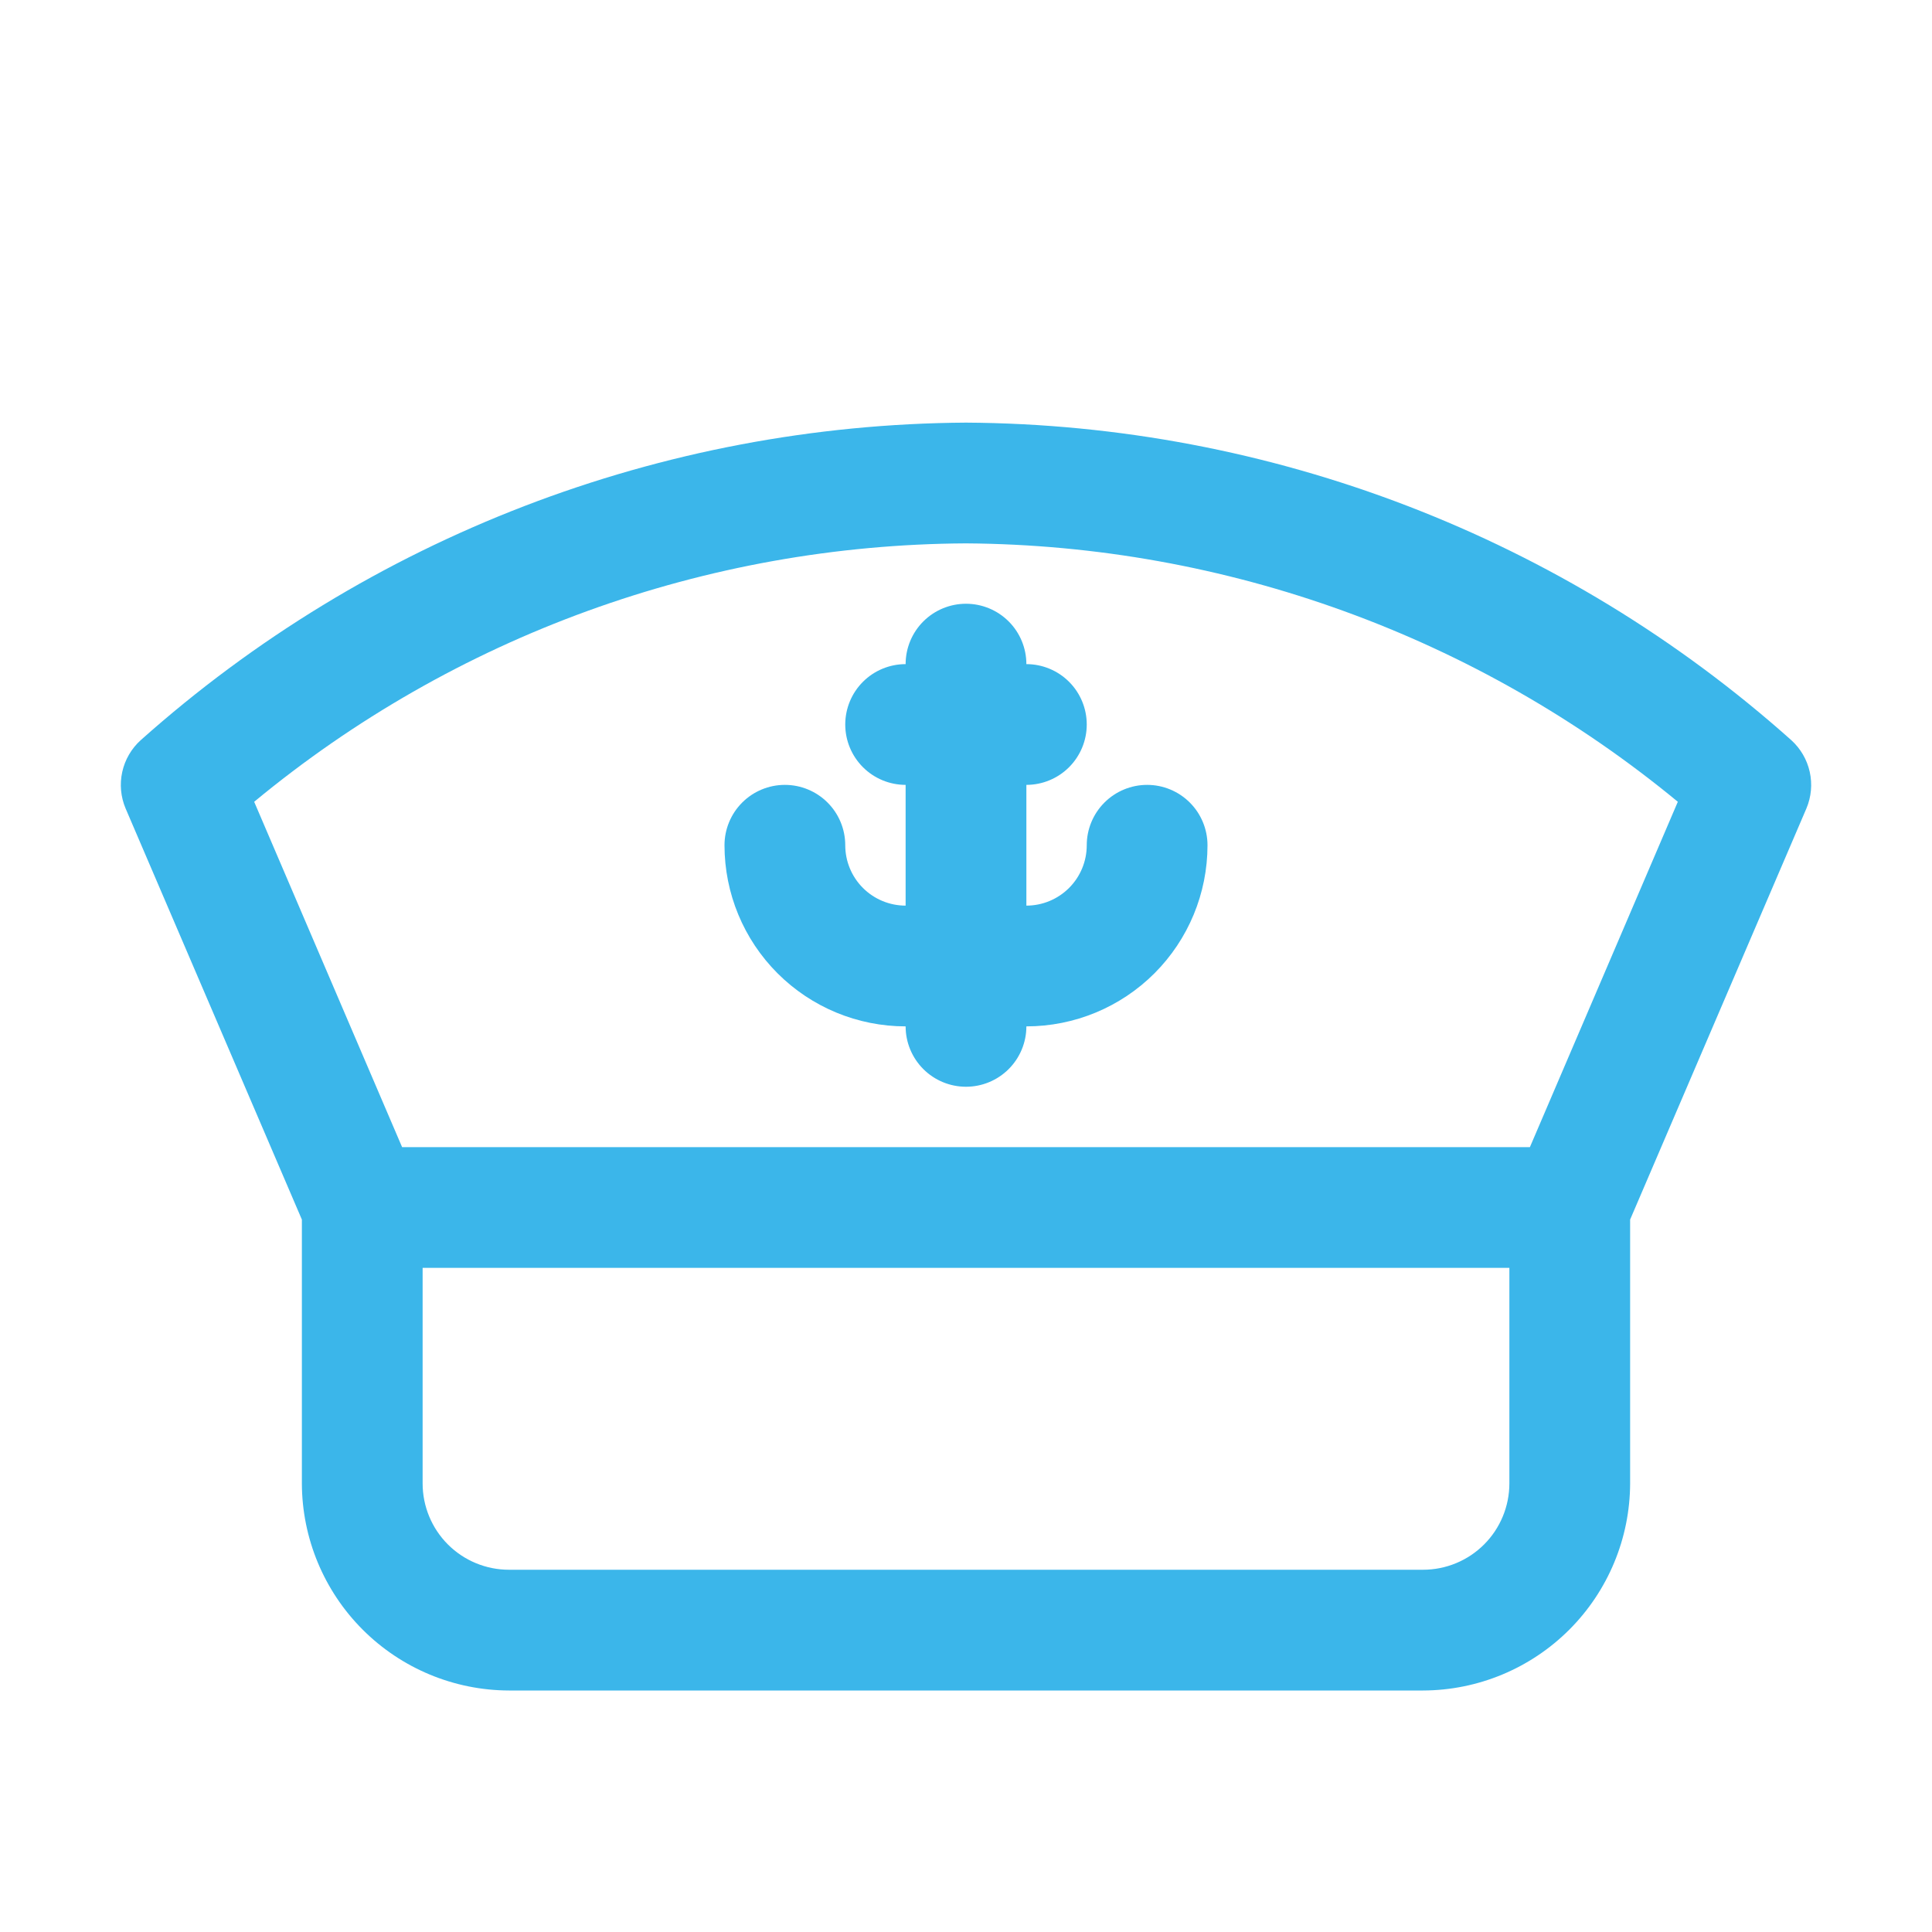
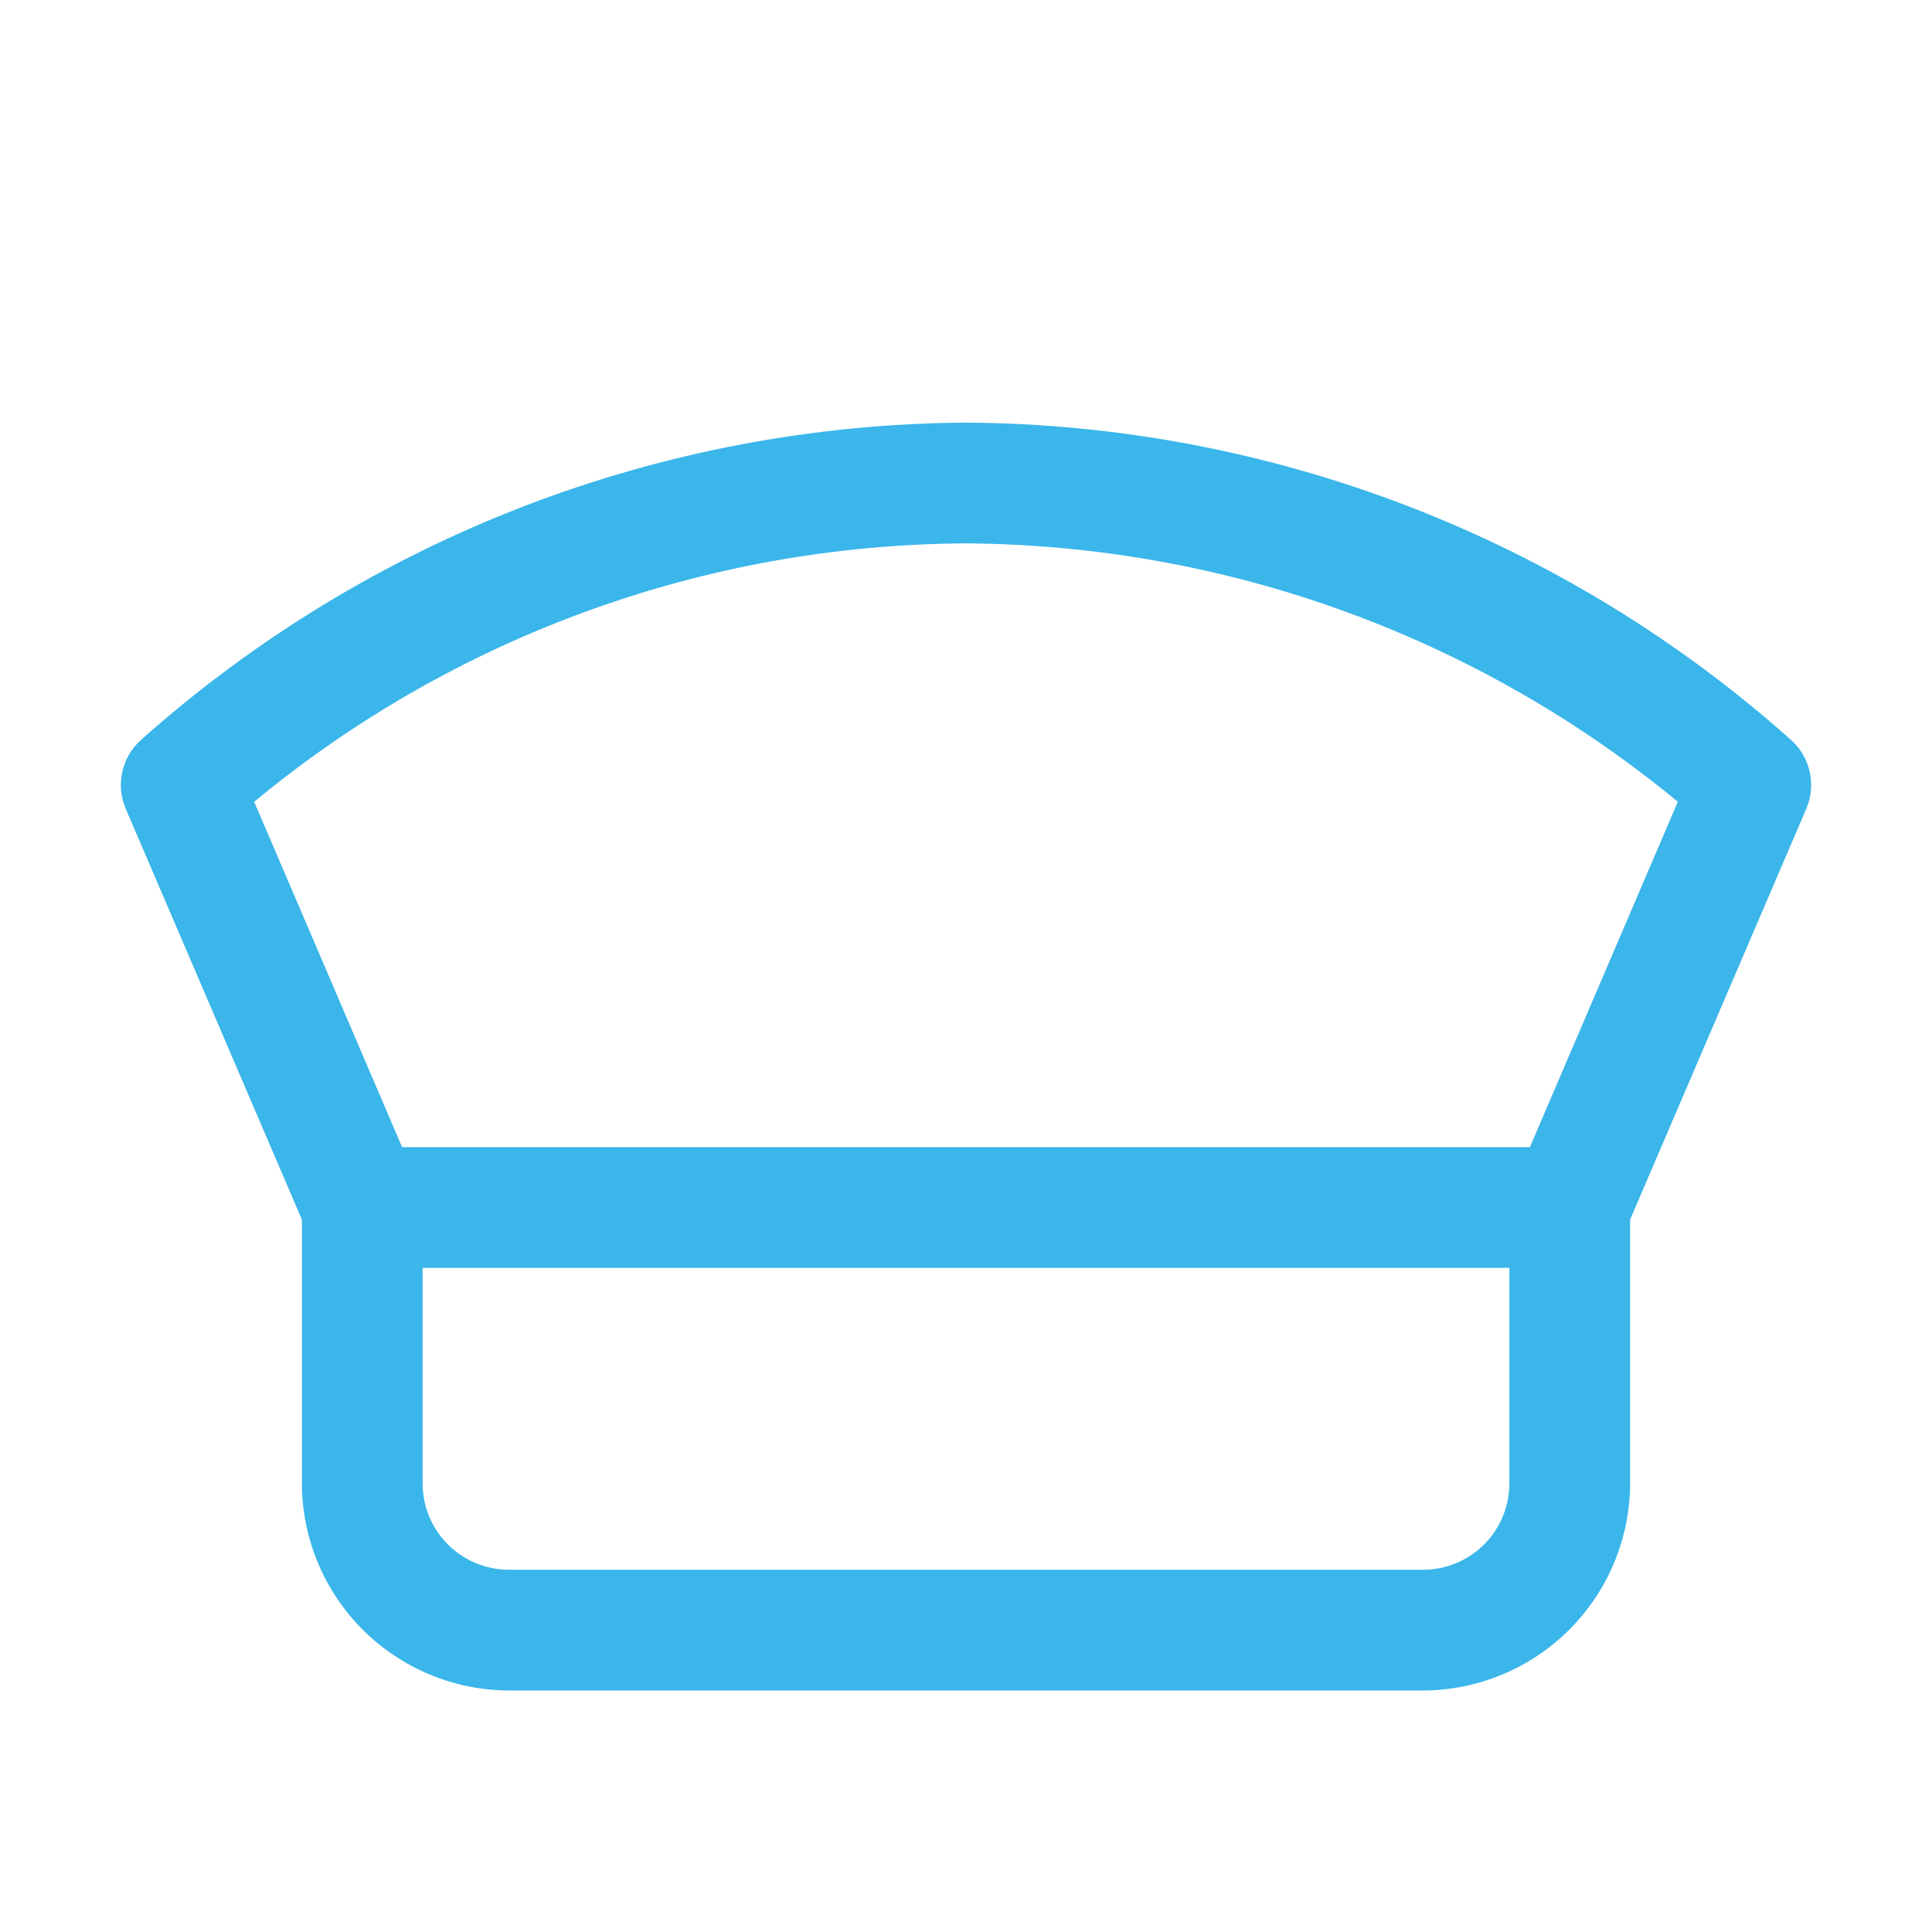
<svg xmlns="http://www.w3.org/2000/svg" width="512" height="512" viewBox="0 0 512 512" fill="none">
  <path d="M474.72 196.16C414.499 142.401 336.724 112.475 256 112C175.281 112.504 97.517 142.427 37.28 196.16C34.821 198.387 33.115 201.323 32.399 204.563C31.682 207.802 31.99 211.184 33.28 214.24L80 323.2V393.12C80.042 407.662 85.838 421.597 96.121 431.879C106.403 442.162 120.338 447.958 134.88 448H377.12C391.662 447.958 405.597 442.162 415.879 431.879C426.162 421.597 431.958 407.662 432 393.12V323.2L478.72 214.24C480.01 211.184 480.318 207.802 479.601 204.563C478.885 201.323 477.179 198.387 474.72 196.16ZM400 393.12C400 399.188 397.589 405.008 393.299 409.299C389.008 413.589 383.188 416 377.12 416H134.88C128.812 416 122.992 413.589 118.701 409.299C114.411 405.008 112 399.188 112 393.12V336H400V393.12ZM405.44 304H106.56L67.36 212.48C120.441 168.548 187.097 144.35 256 144C324.884 144.455 391.506 168.64 444.64 212.48L405.44 304Z" fill="#3BB6EA" />
-   <path d="M240 176C235.757 176 231.687 177.686 228.686 180.686C225.686 183.687 224 187.757 224 192C224 196.243 225.686 200.313 228.686 203.314C231.687 206.314 235.757 208 240 208V240C235.757 240 231.687 238.314 228.686 235.314C225.686 232.313 224 228.243 224 224C224 219.757 222.314 215.687 219.314 212.686C216.313 209.686 212.243 208 208 208C203.757 208 199.687 209.686 196.686 212.686C193.686 215.687 192 219.757 192 224C192 236.73 197.057 248.939 206.059 257.941C215.061 266.943 227.27 272 240 272C240 276.243 241.686 280.313 244.686 283.314C247.687 286.314 251.757 288 256 288C260.243 288 264.313 286.314 267.314 283.314C270.314 280.313 272 276.243 272 272C284.73 272 296.939 266.943 305.941 257.941C314.943 248.939 320 236.73 320 224C320 219.757 318.314 215.687 315.314 212.686C312.313 209.686 308.243 208 304 208C299.757 208 295.687 209.686 292.686 212.686C289.686 215.687 288 219.757 288 224C288 228.243 286.314 232.313 283.314 235.314C280.313 238.314 276.243 240 272 240V208C276.243 208 280.313 206.314 283.314 203.314C286.314 200.313 288 196.243 288 192C288 187.757 286.314 183.687 283.314 180.686C280.313 177.686 276.243 176 272 176C272 171.757 270.314 167.687 267.314 164.686C264.313 161.686 260.243 160 256 160C251.757 160 247.687 161.686 244.686 164.686C241.686 167.687 240 171.757 240 176Z" fill="#3BB6EA" />
</svg>